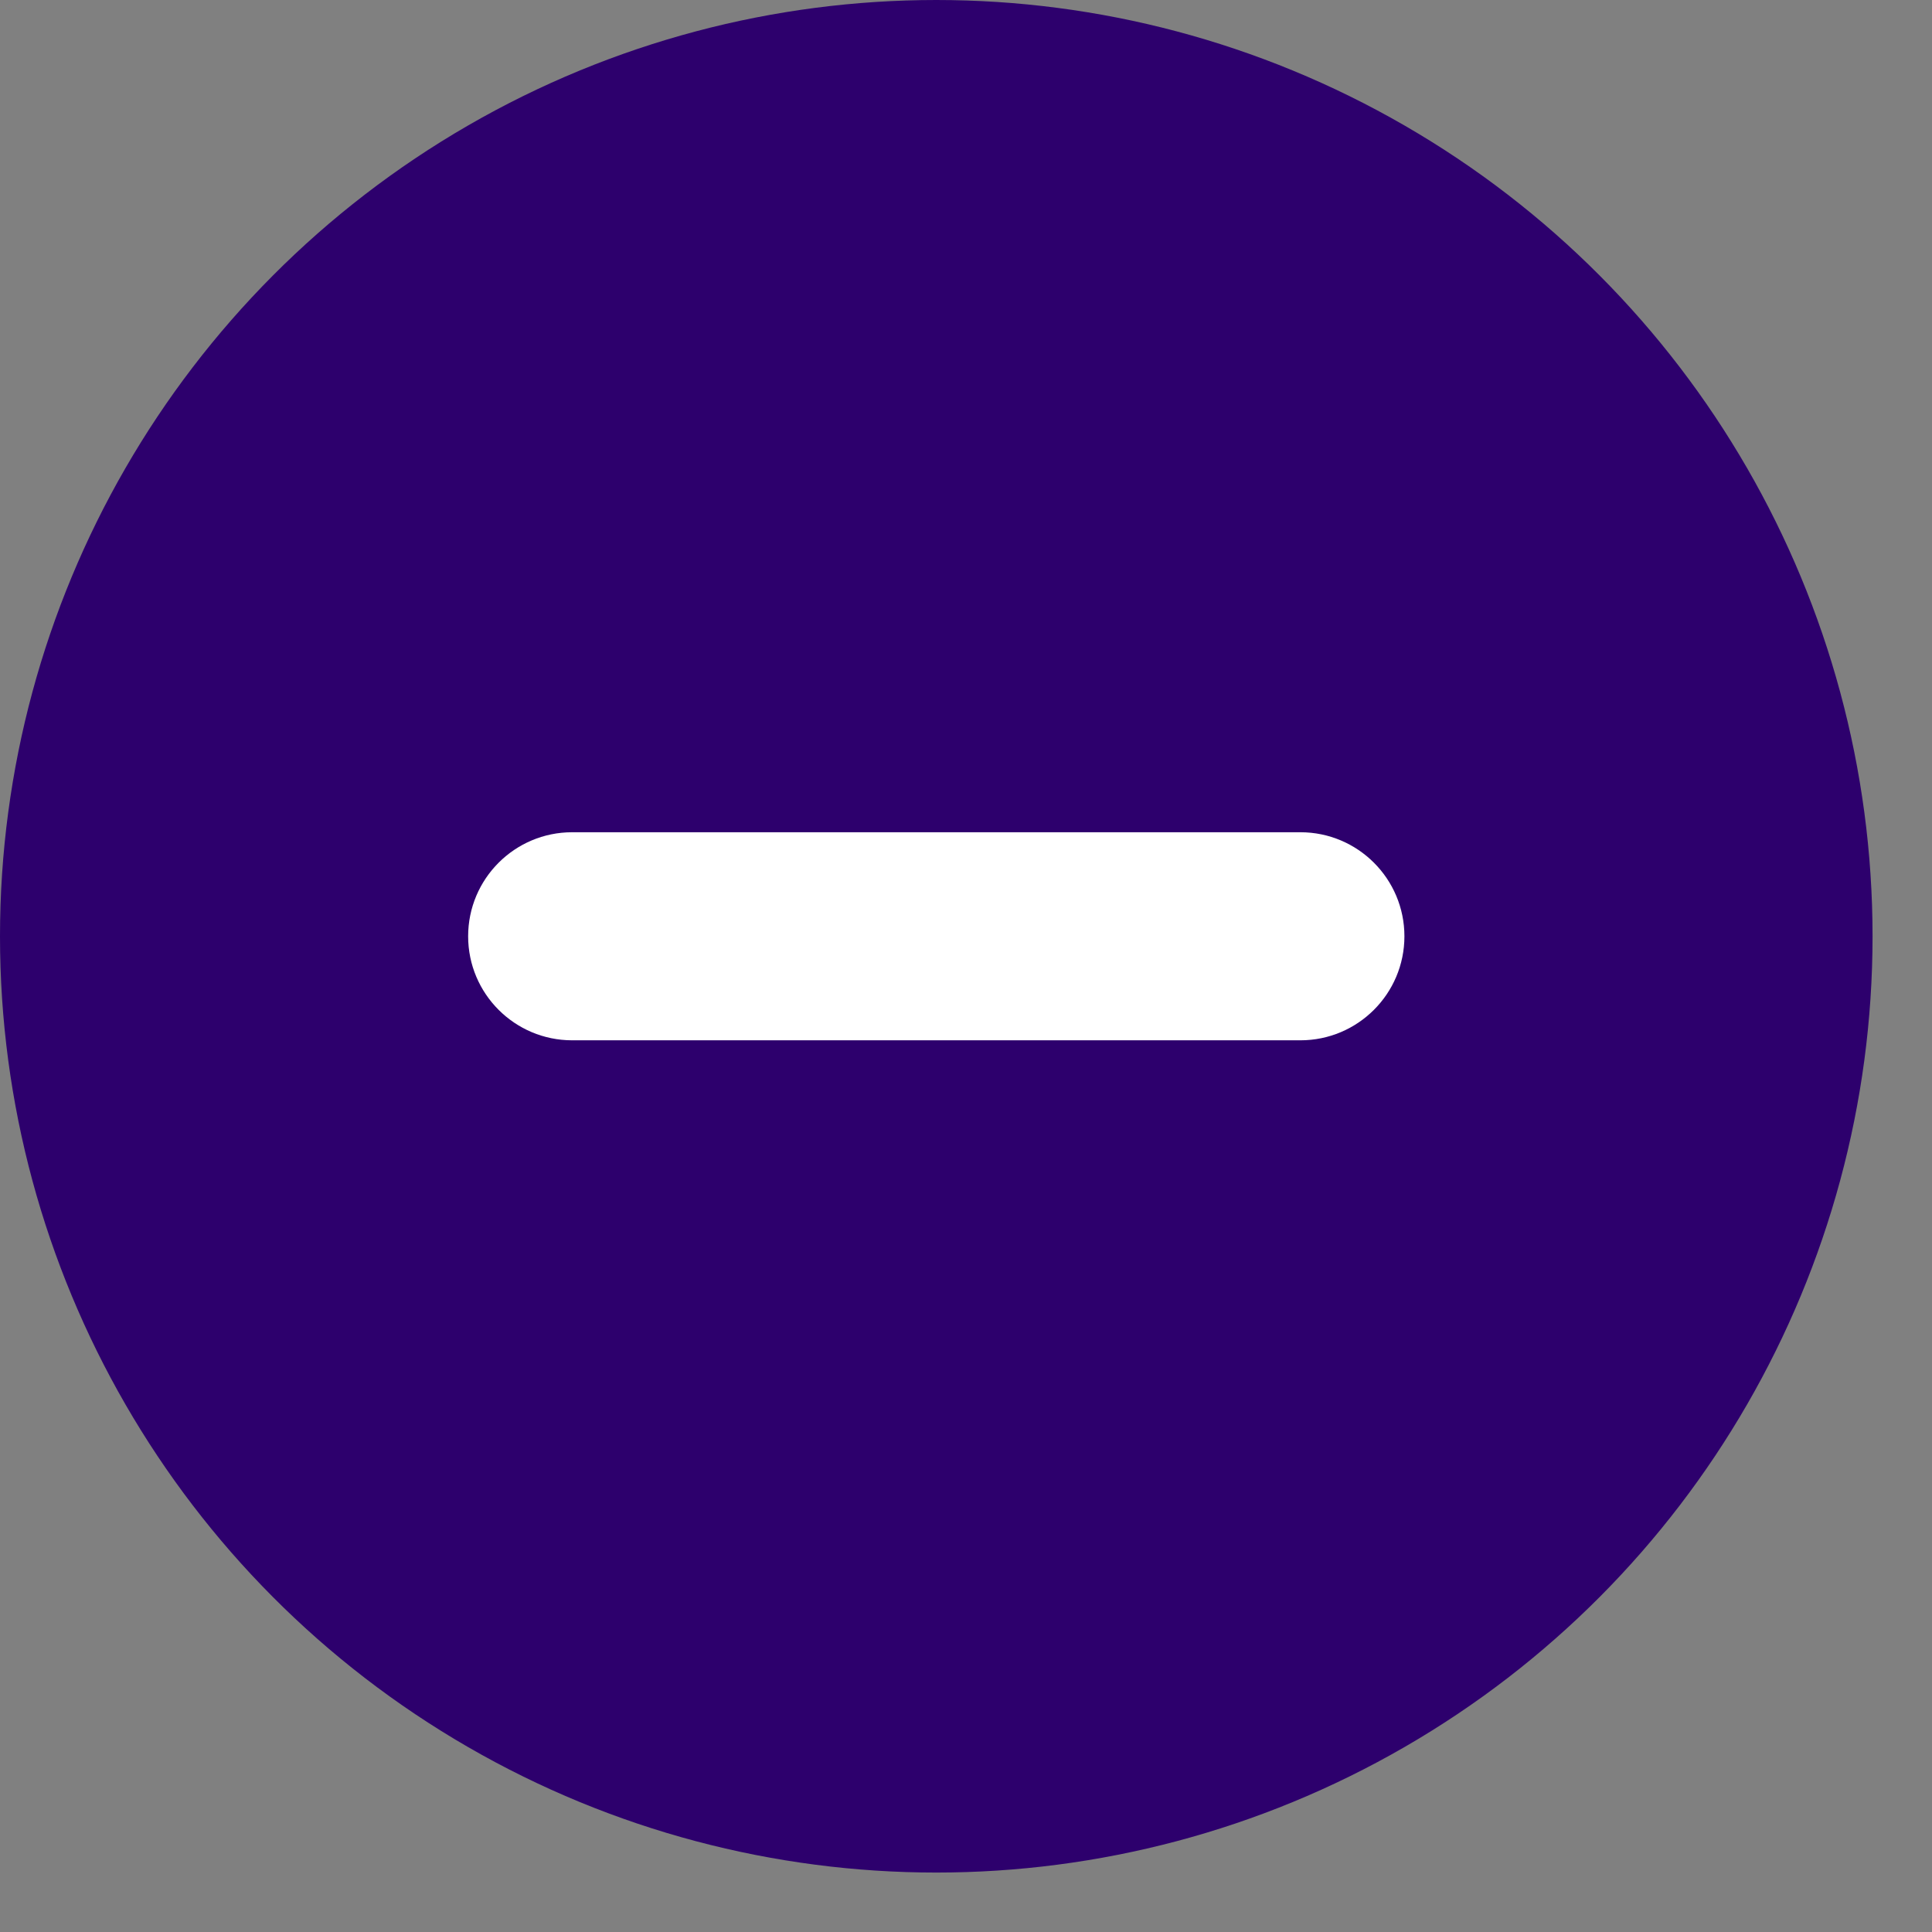
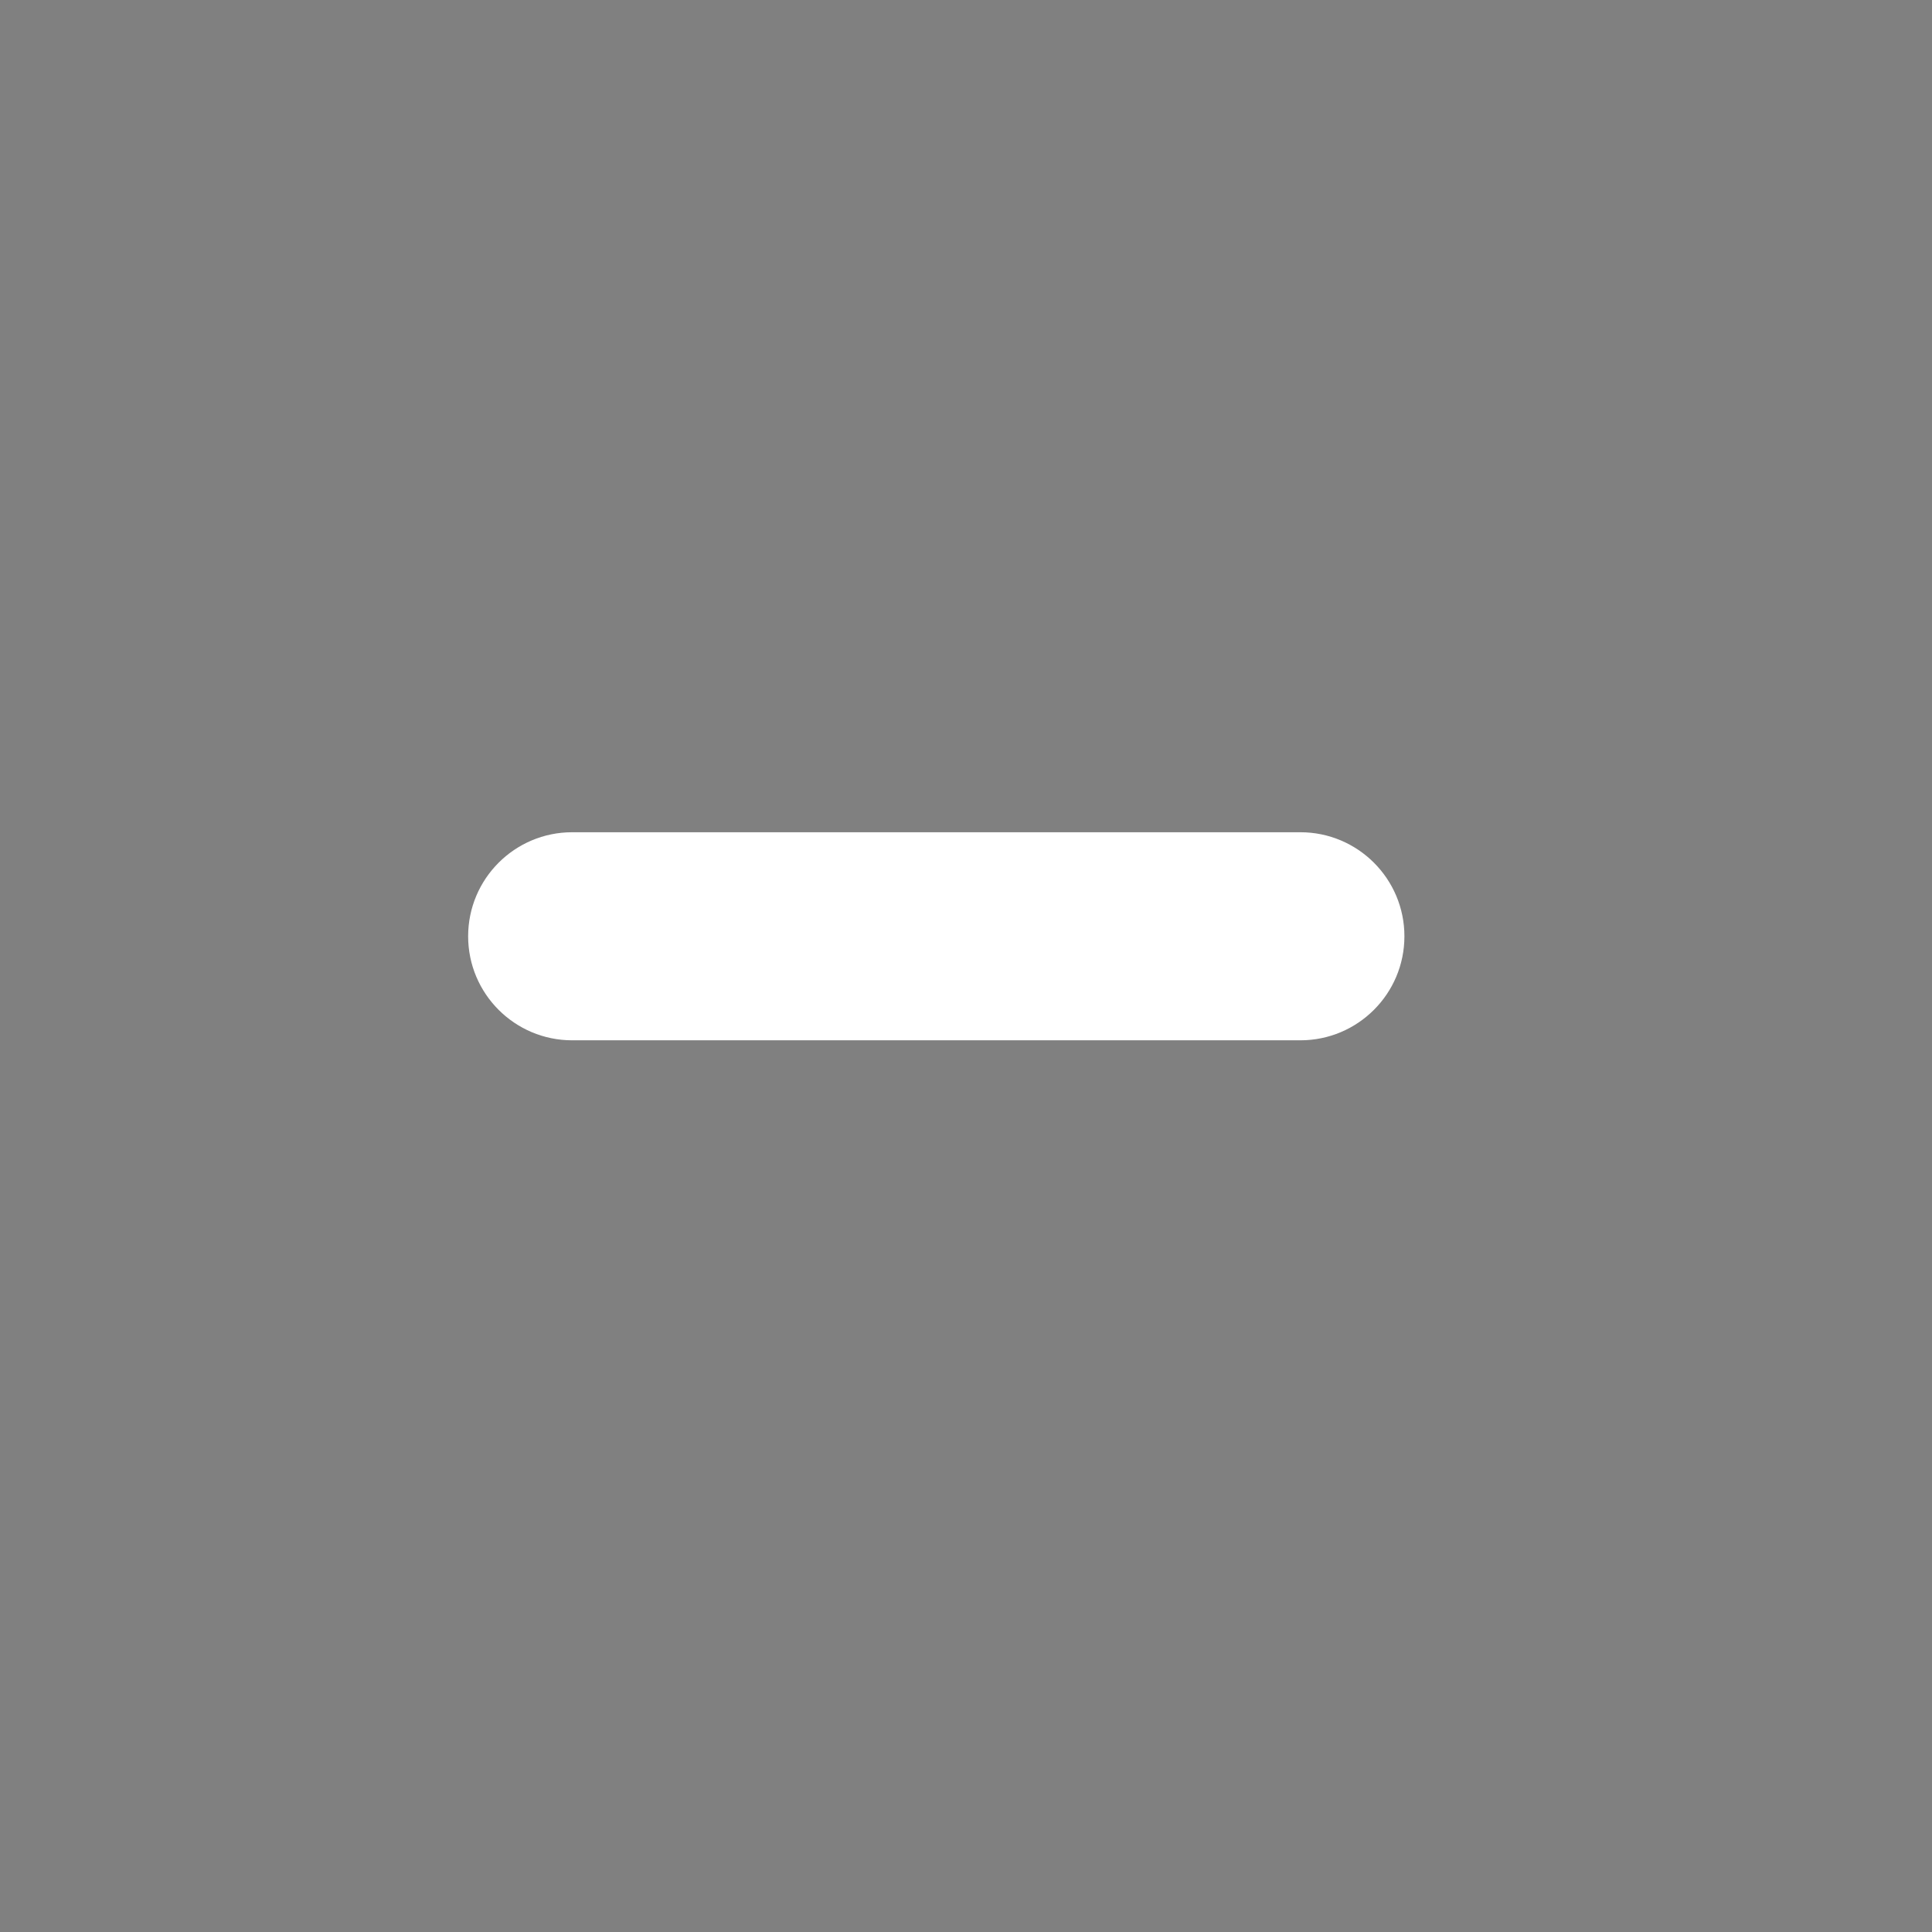
<svg xmlns="http://www.w3.org/2000/svg" width="26px" height="26px" viewBox="0 0 26 26" version="1.1">
  <rect x="0" y="0" width="26" height="26" fill="#808080" stroke="none" />
  <title>8D242715-4379-472A-B62B-9D5260325E84SVG</title>
  <g id="Coming-soon--landing-page-Copy-2" stroke="none" stroke-width="1" fill="none" fill-rule="evenodd">
    <g id="Main-Page-Copy-13" transform="translate(-1458, -598)">
      <g id="cerrar" transform="translate(1458, 598)">
-         <circle id="Oval" fill="#2D006D" cx="12.6" cy="12.6" r="12.6" />
        <g id="Group-14" transform="translate(6.3, 11.2)" fill="#FFFFFF" fill-rule="nonzero">
          <path d="M1.4,0 L11.2,0 C11.973,-5.86123498e-16 12.6,0.627 12.6,1.4 C12.6,2.173 11.973,2.8 11.2,2.8 L1.4,2.8 C0.627,2.8 9.46895252e-17,2.173 0,1.4 C-9.46895252e-17,0.627 0.627,1.42034288e-16 1.4,0 Z" id="base" />
        </g>
      </g>
    </g>
  </g>
</svg>